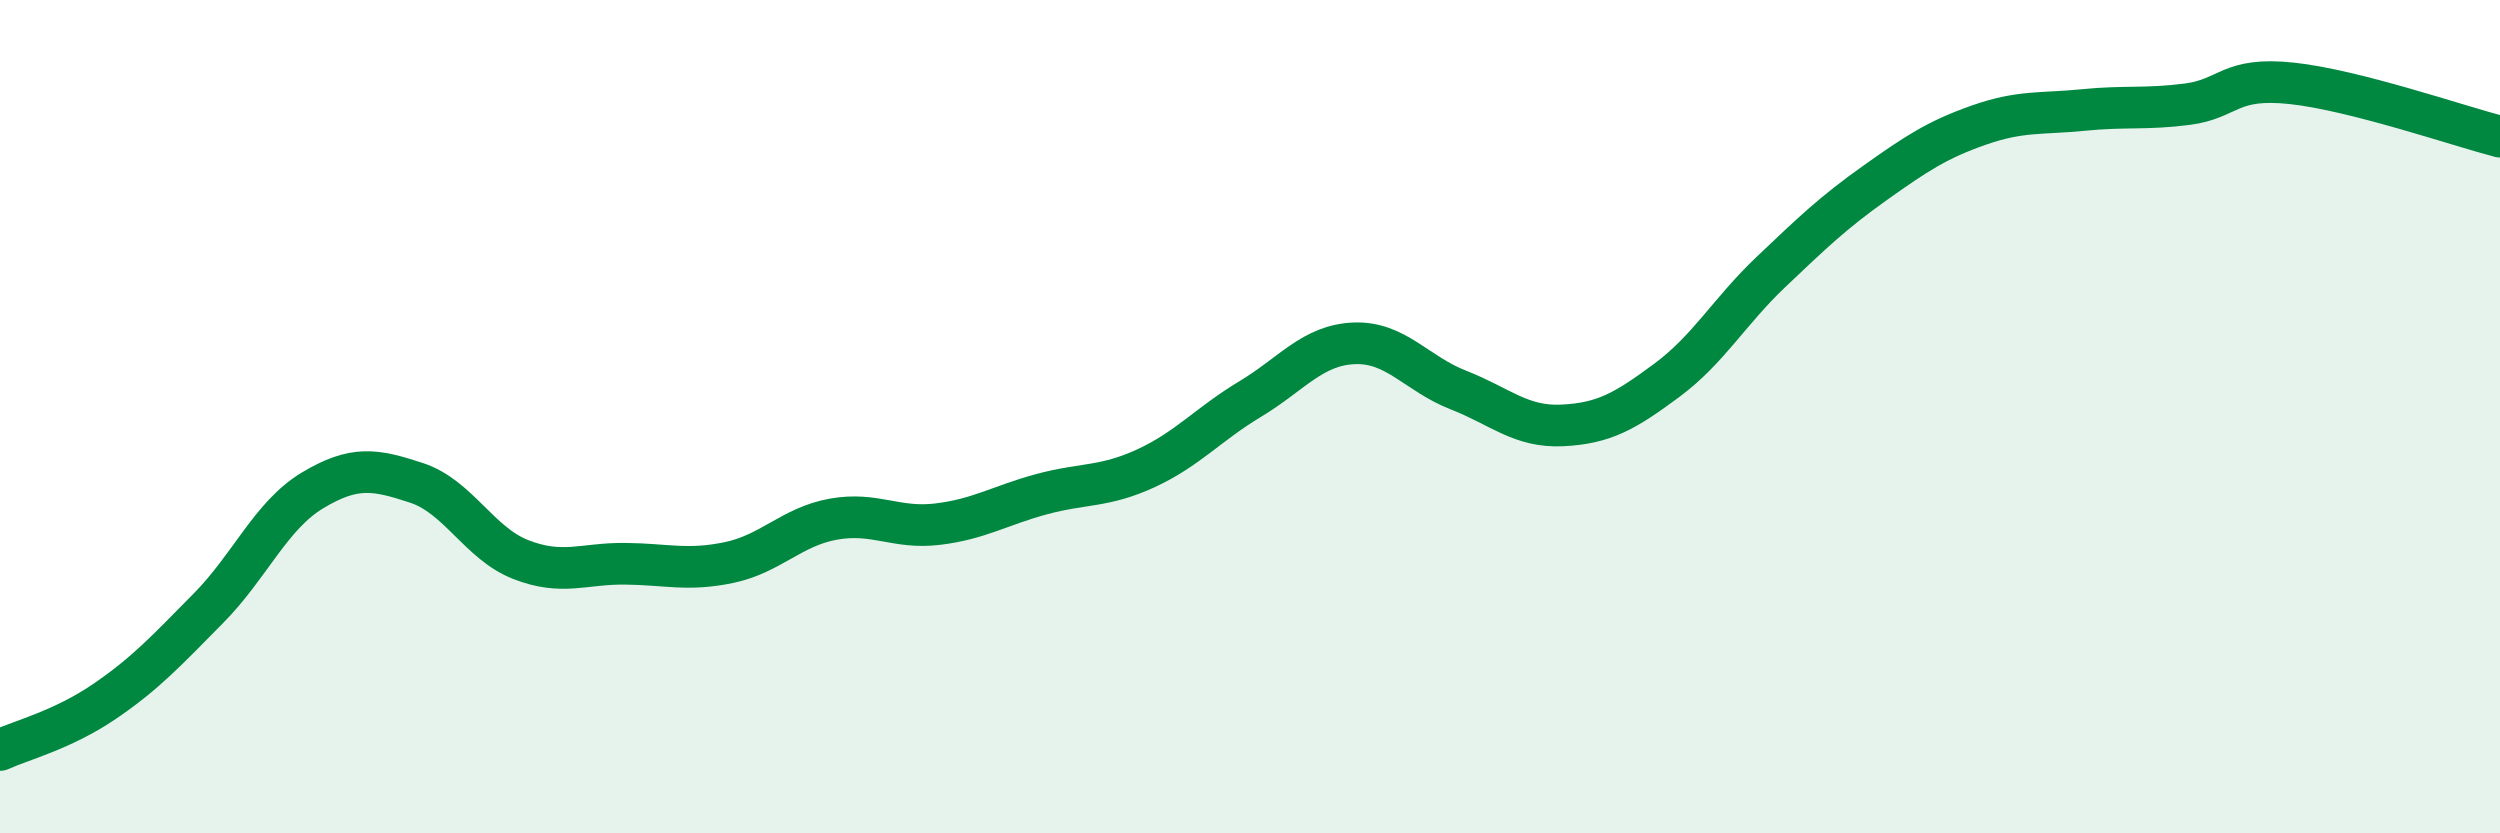
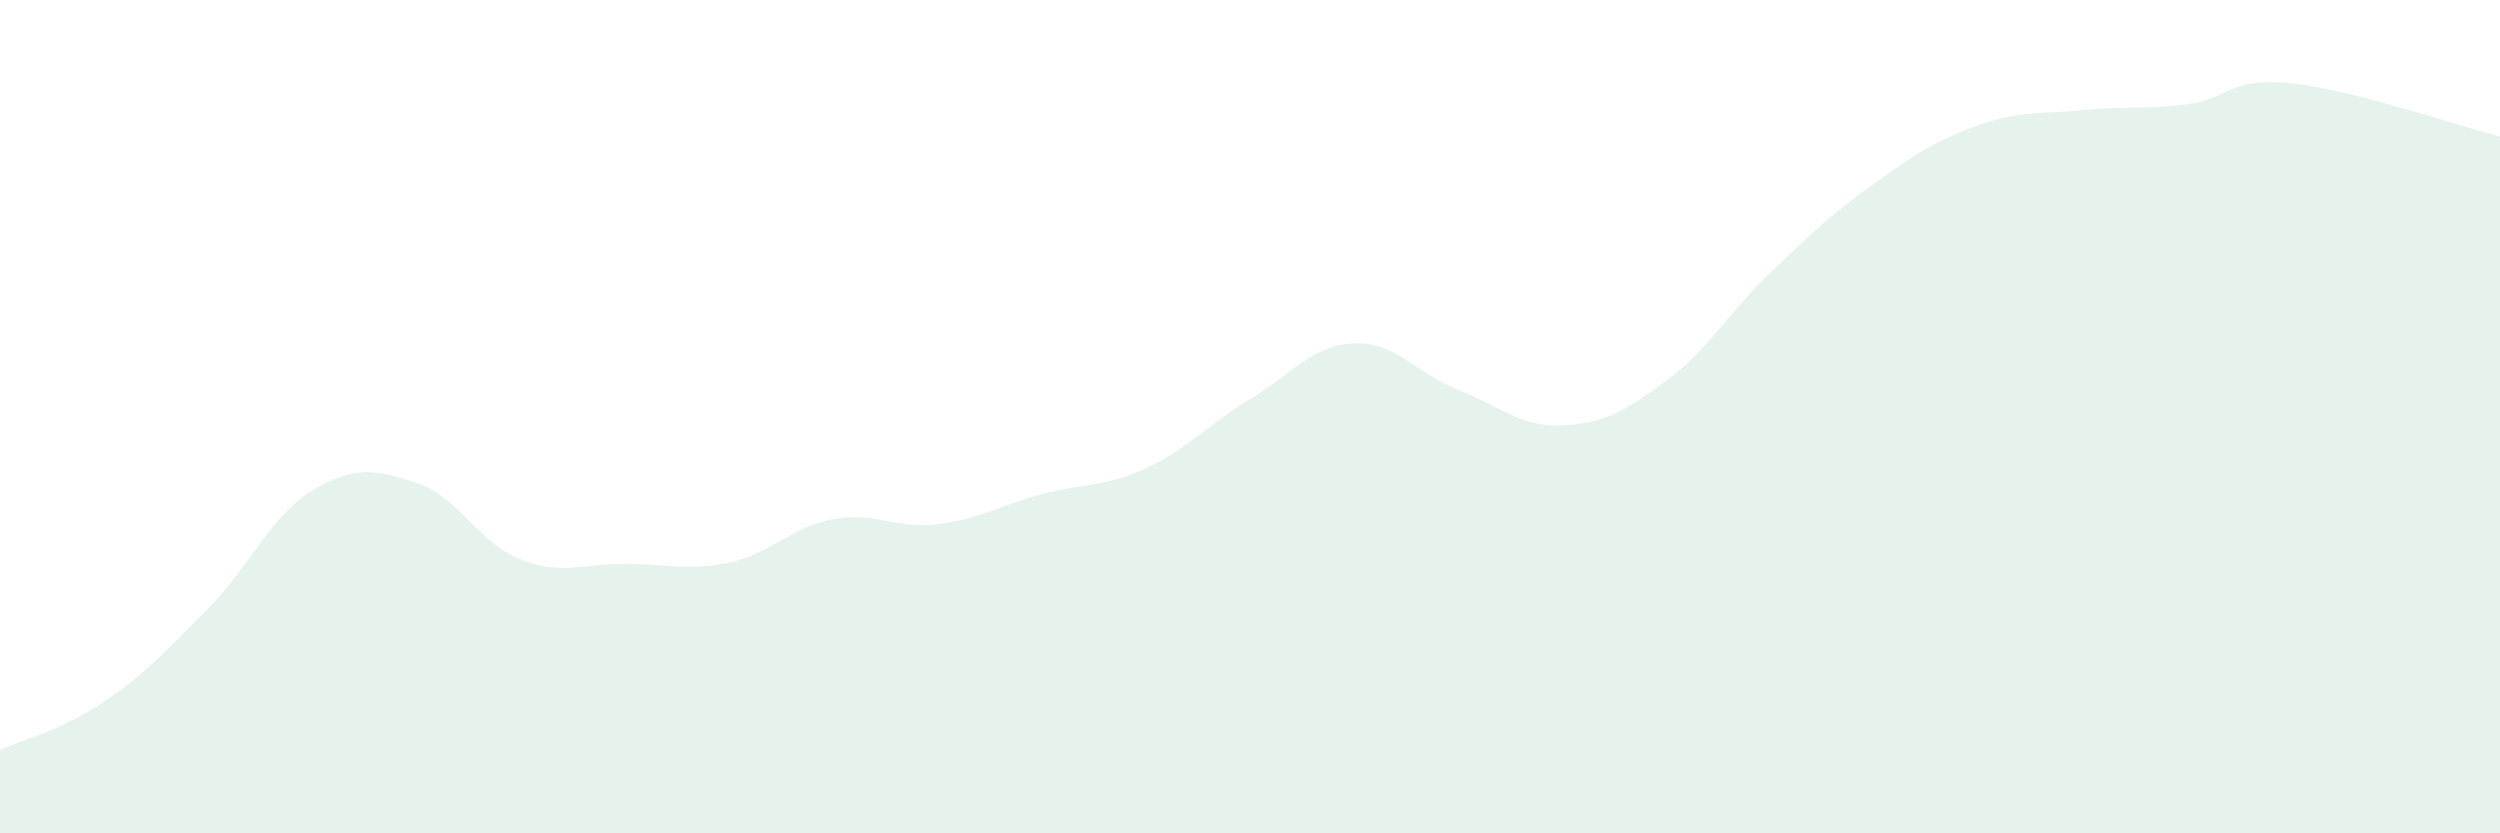
<svg xmlns="http://www.w3.org/2000/svg" width="60" height="20" viewBox="0 0 60 20">
  <path d="M 0,18 C 0.5,17.77 1.5,17.52 2.5,16.84 C 3.5,16.16 4,15.61 5,14.6 C 6,13.59 6.5,12.37 7.5,11.77 C 8.5,11.17 9,11.26 10,11.59 C 11,11.92 11.5,13.04 12.5,13.43 C 13.5,13.82 14,13.52 15,13.53 C 16,13.54 16.5,13.71 17.5,13.5 C 18.5,13.29 19,12.64 20,12.46 C 21,12.28 21.5,12.7 22.5,12.58 C 23.5,12.46 24,12.13 25,11.86 C 26,11.59 26.5,11.7 27.5,11.24 C 28.5,10.78 29,10.18 30,9.58 C 31,8.98 31.5,8.28 32.5,8.24 C 33.5,8.2 34,8.97 35,9.36 C 36,9.75 36.5,10.26 37.5,10.21 C 38.5,10.16 39,9.87 40,9.13 C 41,8.39 41.5,7.48 42.5,6.53 C 43.5,5.58 44,5.1 45,4.39 C 46,3.68 46.5,3.35 47.5,3 C 48.5,2.65 49,2.74 50,2.64 C 51,2.54 51.5,2.63 52.5,2.5 C 53.5,2.37 53.5,1.84 55,2 C 56.5,2.16 59,3.02 60,3.28L60 20L0 20Z" fill="#008740" opacity="0.1" stroke-linecap="round" stroke-linejoin="round" />
-   <path d="M 0,18 C 0.5,17.77 1.5,17.52 2.5,16.84 C 3.5,16.16 4,15.61 5,14.6 C 6,13.59 6.5,12.37 7.5,11.77 C 8.5,11.17 9,11.26 10,11.59 C 11,11.92 11.5,13.04 12.5,13.43 C 13.5,13.82 14,13.52 15,13.53 C 16,13.54 16.5,13.71 17.5,13.5 C 18.5,13.29 19,12.64 20,12.46 C 21,12.28 21.5,12.7 22.5,12.58 C 23.5,12.46 24,12.13 25,11.86 C 26,11.59 26.5,11.7 27.5,11.24 C 28.5,10.78 29,10.18 30,9.58 C 31,8.98 31.5,8.28 32.5,8.24 C 33.5,8.2 34,8.97 35,9.36 C 36,9.75 36.5,10.26 37.5,10.21 C 38.5,10.16 39,9.87 40,9.13 C 41,8.39 41.5,7.48 42.5,6.53 C 43.5,5.58 44,5.1 45,4.39 C 46,3.68 46.5,3.35 47.5,3 C 48.5,2.65 49,2.74 50,2.64 C 51,2.54 51.5,2.63 52.5,2.5 C 53.5,2.37 53.5,1.84 55,2 C 56.5,2.16 59,3.02 60,3.28" stroke="#008740" stroke-width="1" fill="none" stroke-linecap="round" stroke-linejoin="round" />
</svg>